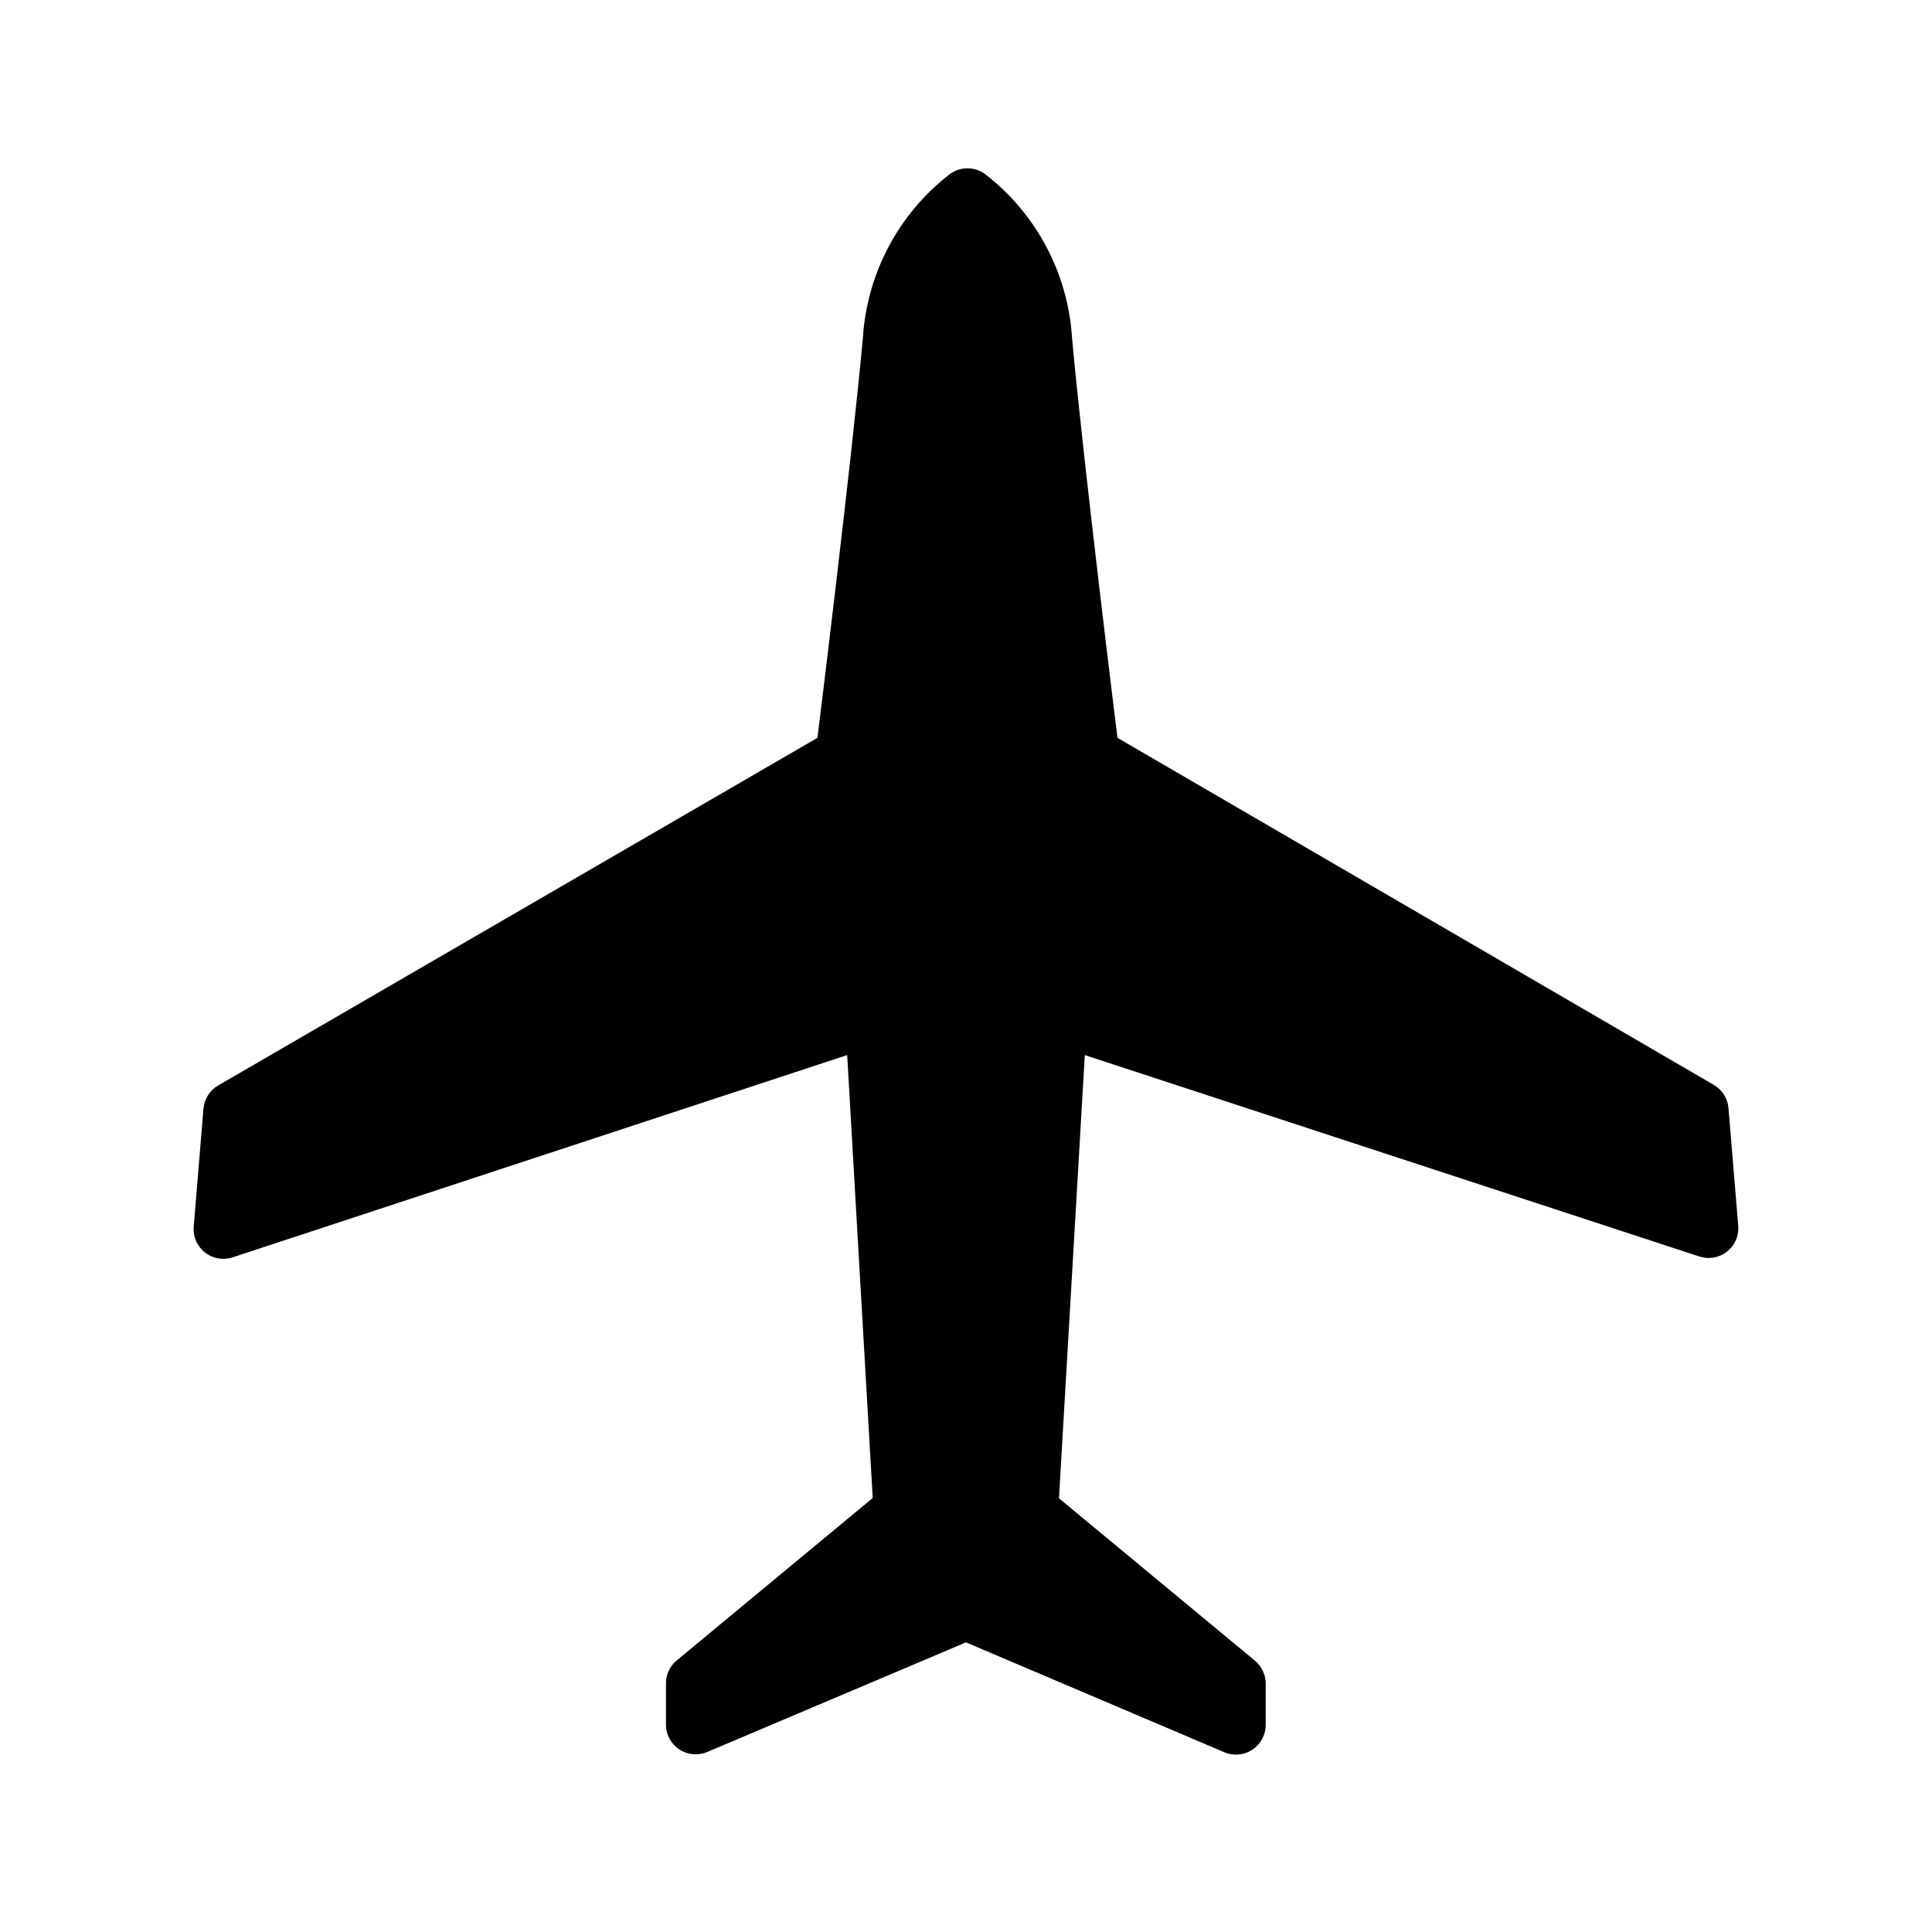
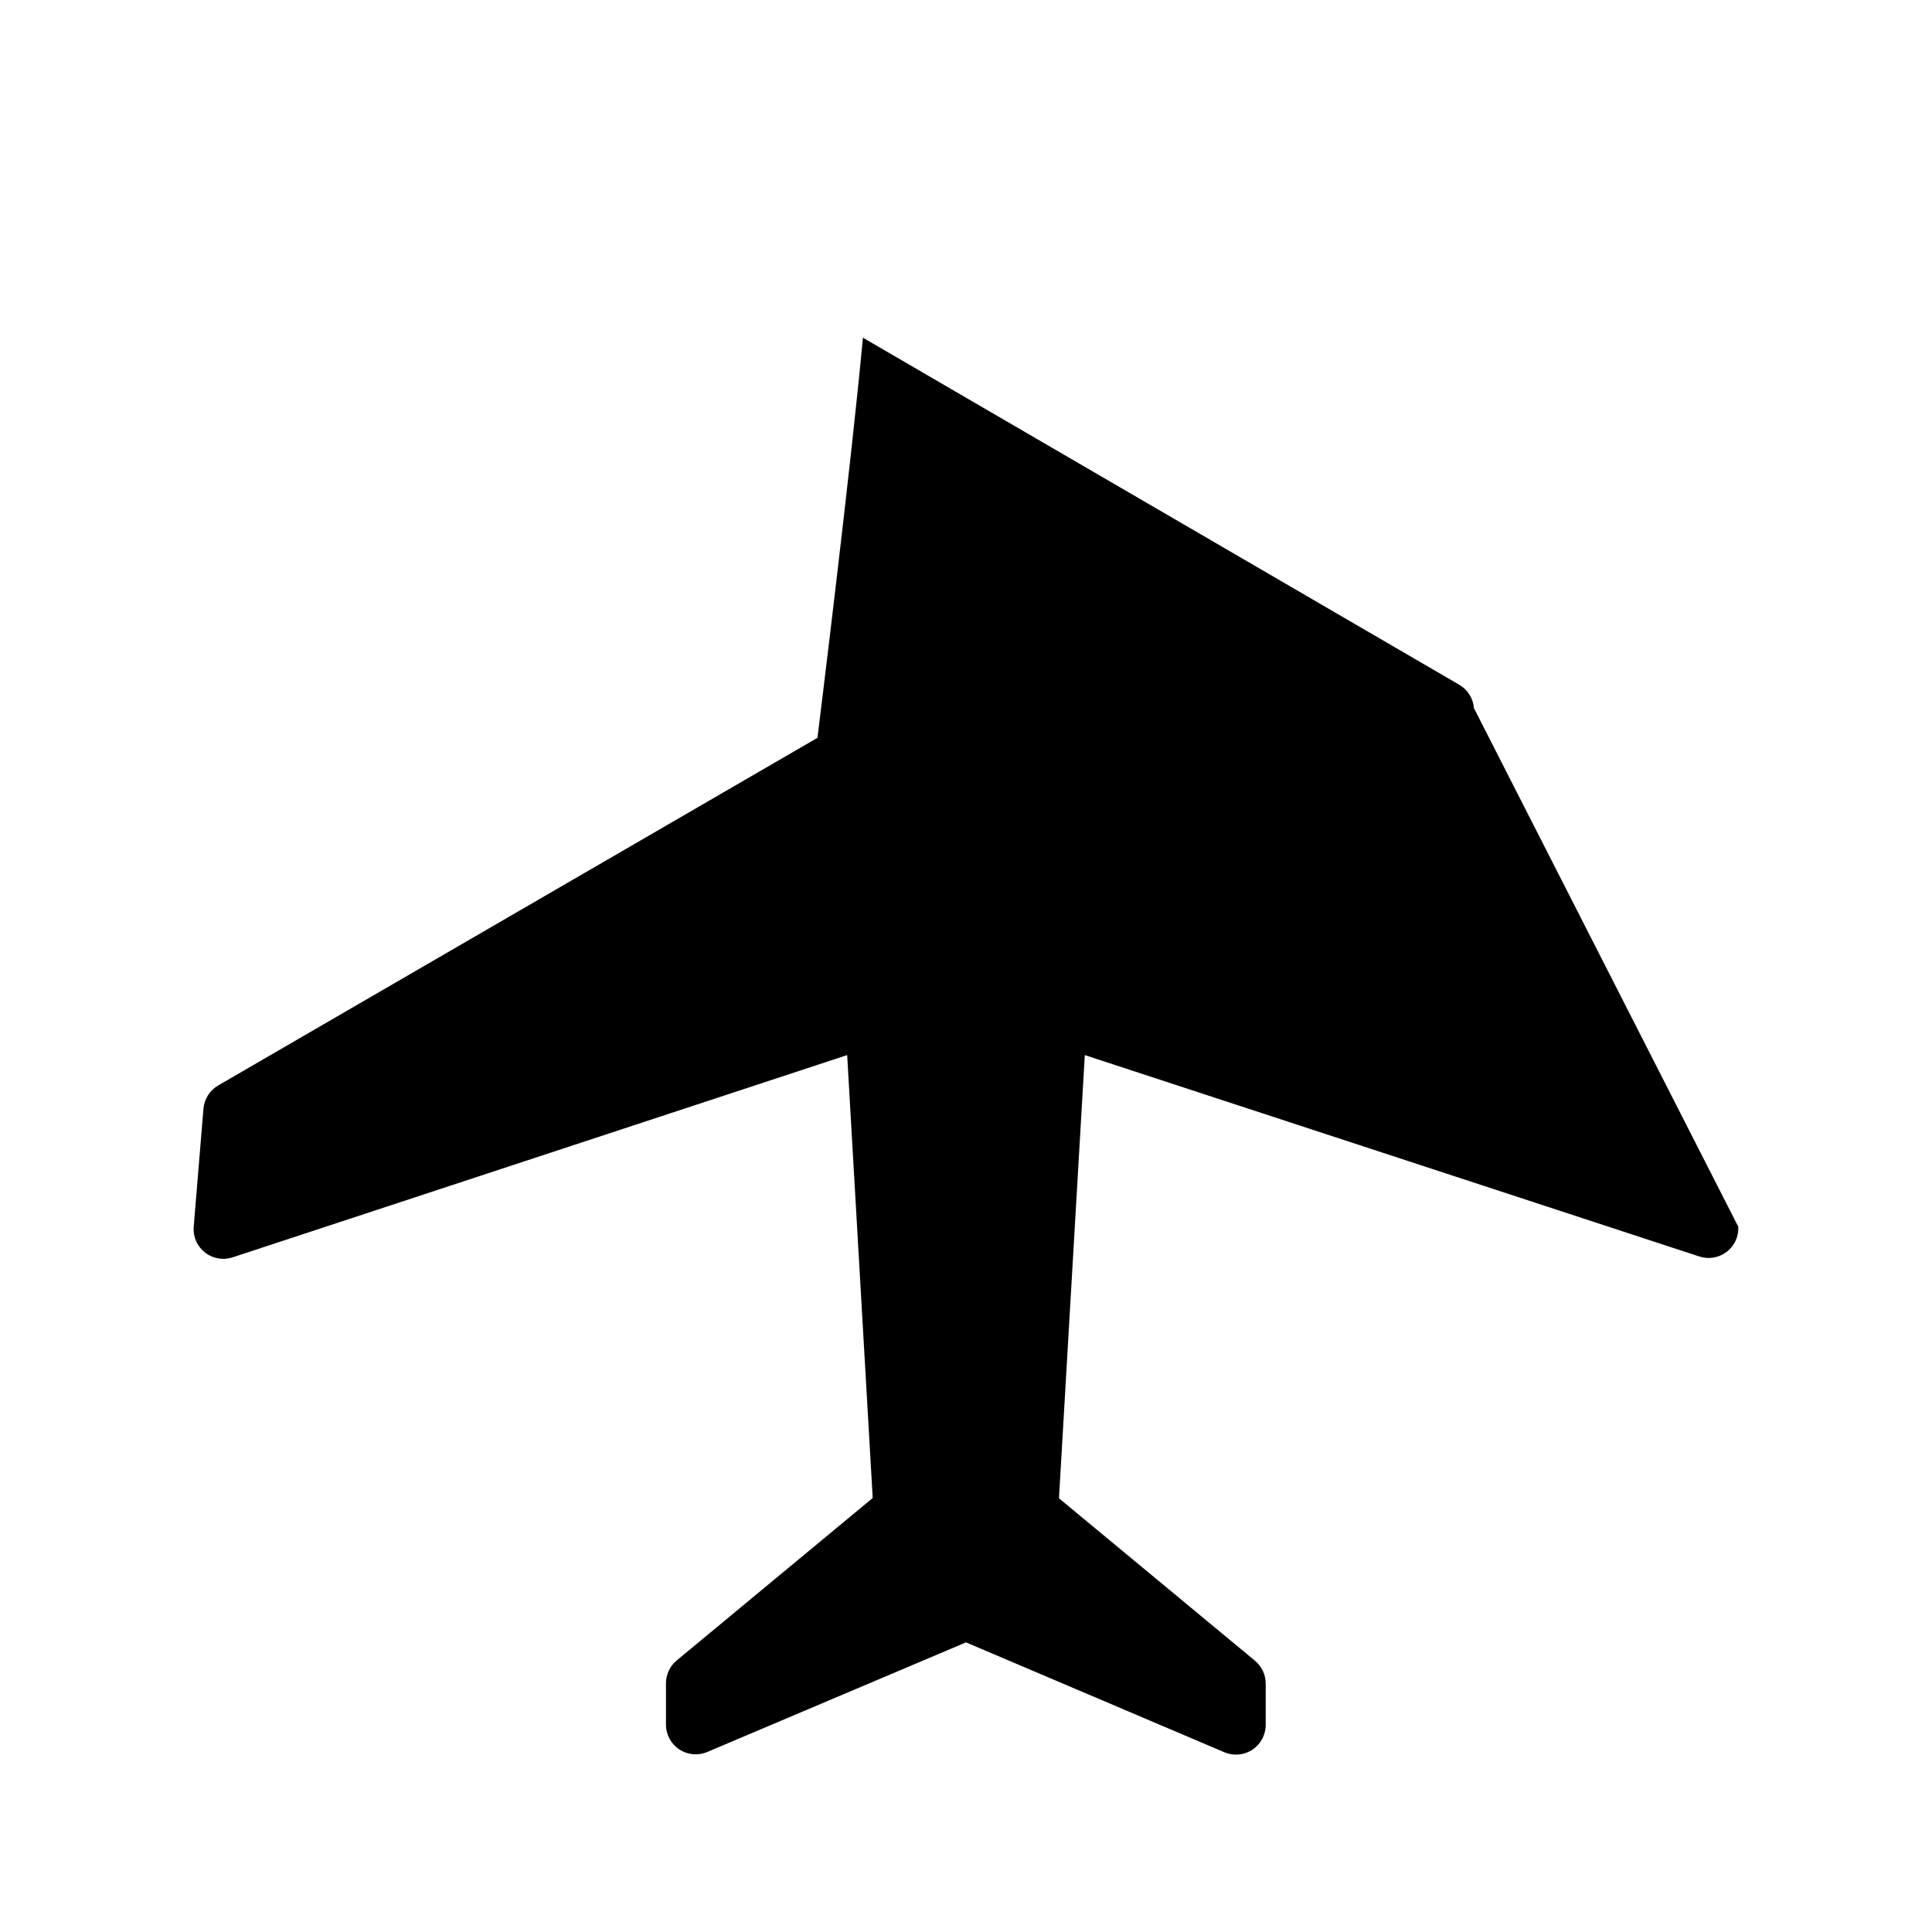
<svg xmlns="http://www.w3.org/2000/svg" fill="#000000" width="800px" height="800px" version="1.1" viewBox="144 144 512 512">
-   <path d="m604.67 469.11c0.129 2.59-1.027 5.078-3.086 6.648-2.062 1.574-4.766 2.031-7.227 1.227l-162.87-53.375-6.848 117.45 51.957 43.059-0.004 0.004c1.797 1.5 2.836 3.719 2.832 6.062v10.941c0 2.641-1.324 5.102-3.527 6.559-2.199 1.457-4.984 1.711-7.414 0.684l-68.484-29.125-68.566 29.047c-2.43 1.027-5.215 0.773-7.414-0.684-2.203-1.457-3.527-3.922-3.527-6.559v-10.941c-0.004-2.344 1.035-4.566 2.832-6.062l51.957-43.059-6.769-117.38-162.88 53.609c-2.461 0.809-5.164 0.348-7.227-1.223-2.059-1.574-3.215-4.059-3.086-6.648l2.598-31.488c0.203-2.598 1.68-4.926 3.938-6.219l158.78-92.102s8.973-72.266 12.043-106.04l0.004-0.004c1.082-17.105 9.488-32.91 23.062-43.375 2.769-2.019 6.523-2.019 9.289 0 13.578 10.465 21.984 26.27 23.066 43.375 3.07 33.77 12.043 106.04 12.043 106.04l157.99 91.949c2.262 1.293 3.734 3.621 3.938 6.219z" />
+   <path d="m604.67 469.11c0.129 2.59-1.027 5.078-3.086 6.648-2.062 1.574-4.766 2.031-7.227 1.227l-162.87-53.375-6.848 117.45 51.957 43.059-0.004 0.004c1.797 1.5 2.836 3.719 2.832 6.062v10.941c0 2.641-1.324 5.102-3.527 6.559-2.199 1.457-4.984 1.711-7.414 0.684l-68.484-29.125-68.566 29.047c-2.43 1.027-5.215 0.773-7.414-0.684-2.203-1.457-3.527-3.922-3.527-6.559v-10.941c-0.004-2.344 1.035-4.566 2.832-6.062l51.957-43.059-6.769-117.38-162.88 53.609c-2.461 0.809-5.164 0.348-7.227-1.223-2.059-1.574-3.215-4.059-3.086-6.648l2.598-31.488c0.203-2.598 1.68-4.926 3.938-6.219l158.78-92.102s8.973-72.266 12.043-106.04l0.004-0.004l157.99 91.949c2.262 1.293 3.734 3.621 3.938 6.219z" />
</svg>